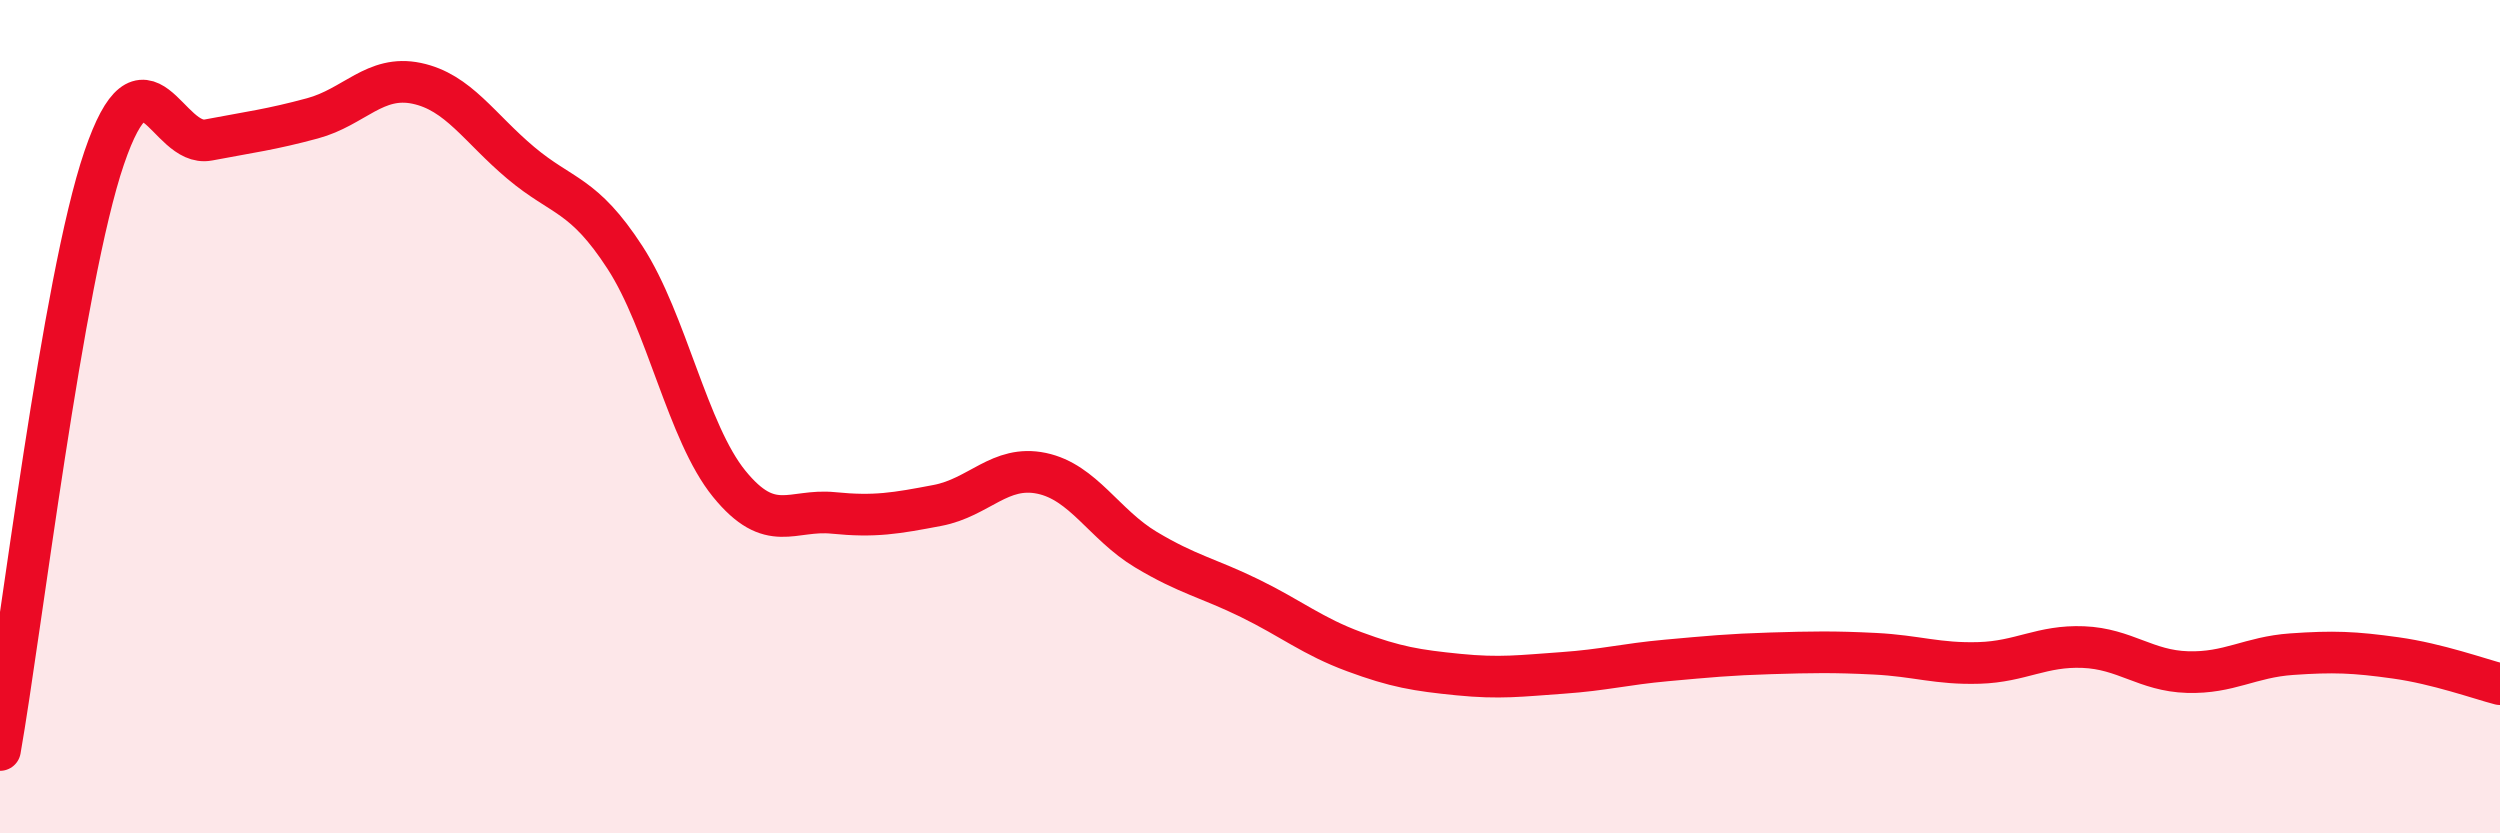
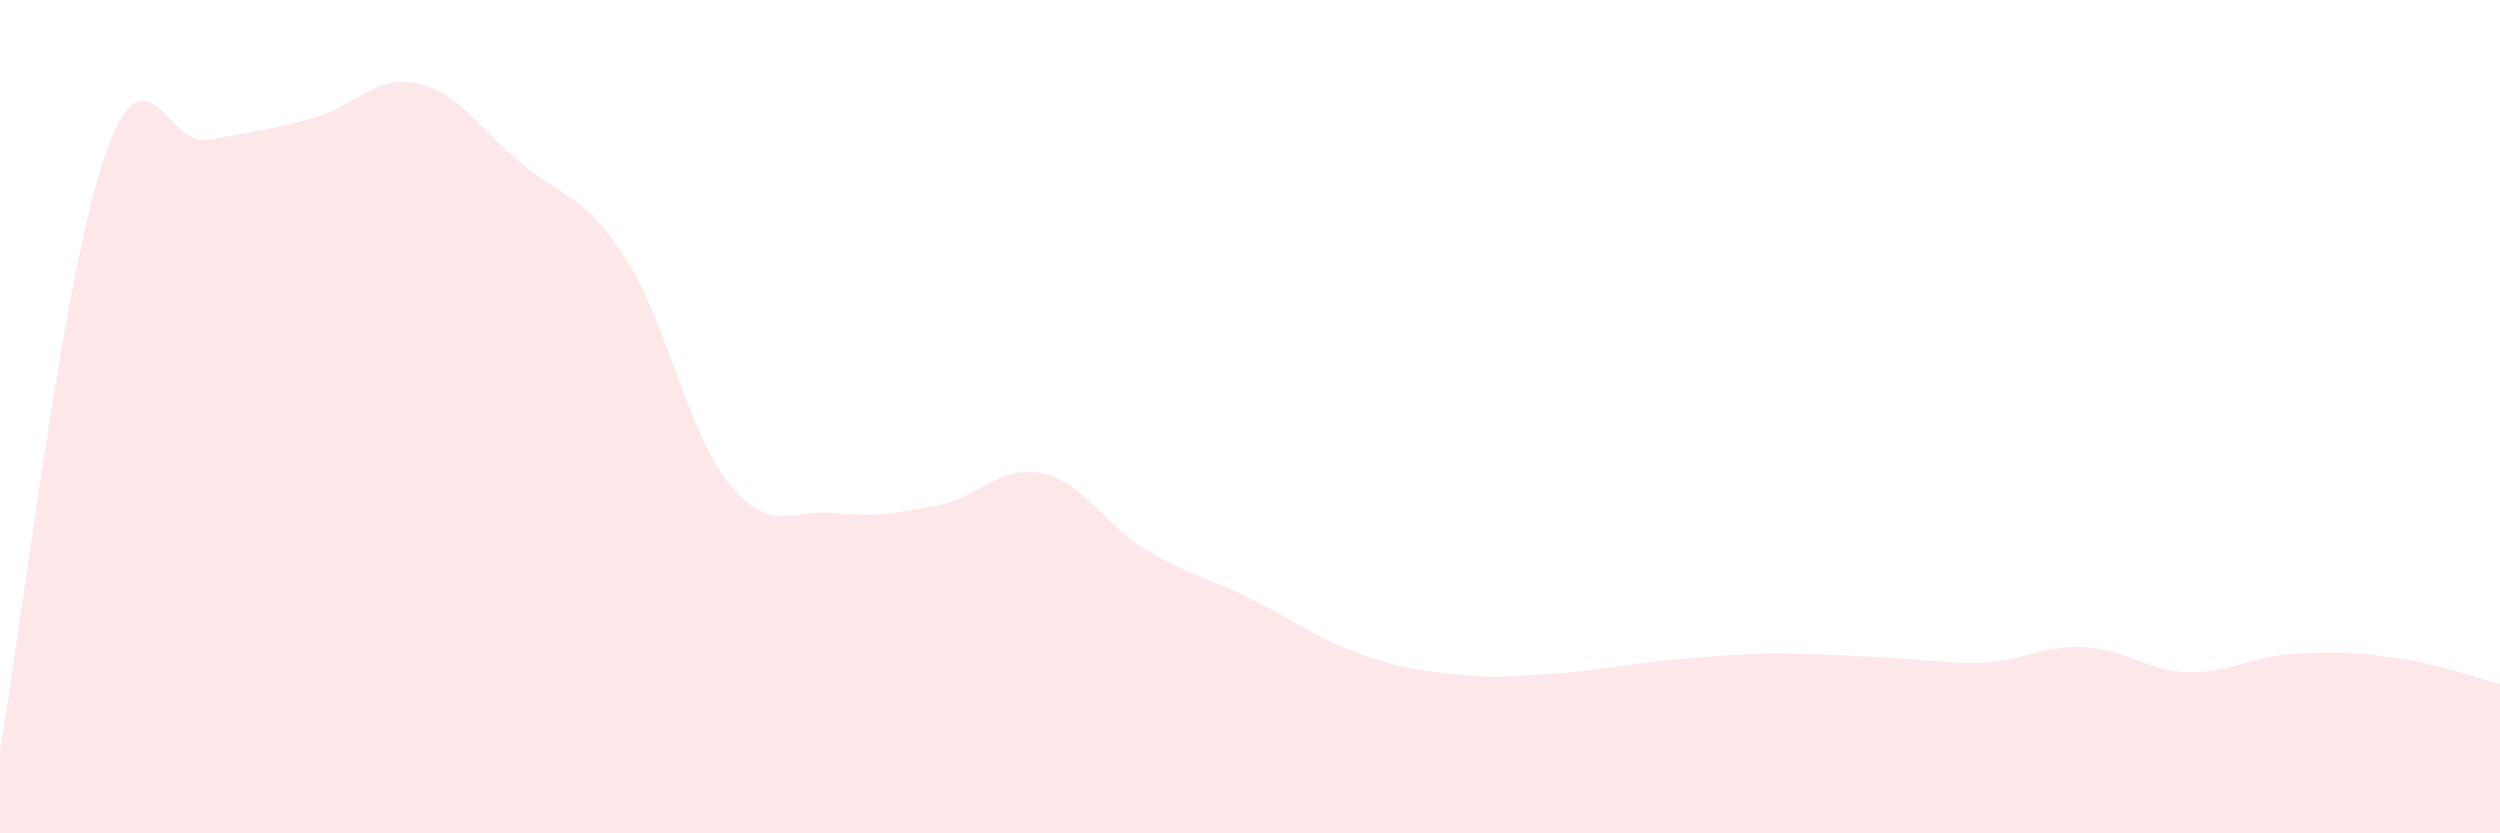
<svg xmlns="http://www.w3.org/2000/svg" width="60" height="20" viewBox="0 0 60 20">
-   <path d="M 0,18 C 0.5,15.16 1.5,6.72 2.5,3.79 C 3.5,0.86 4,3.55 5,3.36 C 6,3.17 6.5,3.11 7.5,2.84 C 8.5,2.57 9,1.79 10,2 C 11,2.21 11.5,3.07 12.5,3.91 C 13.5,4.75 14,4.64 15,6.18 C 16,7.72 16.5,10.38 17.5,11.61 C 18.5,12.84 19,12.21 20,12.31 C 21,12.41 21.5,12.32 22.5,12.13 C 23.5,11.94 24,11.15 25,11.36 C 26,11.57 26.5,12.59 27.5,13.19 C 28.5,13.79 29,13.87 30,14.36 C 31,14.85 31.5,15.27 32.5,15.64 C 33.5,16.01 34,16.09 35,16.19 C 36,16.29 36.5,16.22 37.5,16.15 C 38.5,16.08 39,15.94 40,15.85 C 41,15.76 41.5,15.71 42.5,15.68 C 43.5,15.65 44,15.64 45,15.69 C 46,15.74 46.5,15.94 47.5,15.91 C 48.5,15.88 49,15.49 50,15.53 C 51,15.57 51.5,16.1 52.5,16.13 C 53.5,16.16 54,15.77 55,15.7 C 56,15.63 56.5,15.65 57.5,15.79 C 58.5,15.93 59.5,16.29 60,16.42L60 20L0 20Z" fill="#EB0A25" opacity="0.1" stroke-linecap="round" stroke-linejoin="round" />
-   <path d="M 0,18 C 0.5,15.16 1.5,6.72 2.5,3.79 C 3.5,0.86 4,3.55 5,3.36 C 6,3.17 6.5,3.11 7.5,2.84 C 8.5,2.57 9,1.79 10,2 C 11,2.21 11.5,3.07 12.5,3.91 C 13.5,4.75 14,4.64 15,6.18 C 16,7.72 16.5,10.38 17.5,11.61 C 18.5,12.84 19,12.21 20,12.31 C 21,12.41 21.5,12.32 22.5,12.13 C 23.5,11.94 24,11.15 25,11.36 C 26,11.57 26.5,12.59 27.5,13.19 C 28.5,13.79 29,13.87 30,14.36 C 31,14.85 31.5,15.27 32.5,15.64 C 33.5,16.01 34,16.09 35,16.19 C 36,16.29 36.5,16.22 37.5,16.15 C 38.5,16.08 39,15.94 40,15.85 C 41,15.76 41.5,15.71 42.5,15.68 C 43.5,15.65 44,15.64 45,15.69 C 46,15.74 46.5,15.94 47.5,15.91 C 48.5,15.88 49,15.49 50,15.53 C 51,15.57 51.5,16.1 52.5,16.13 C 53.5,16.16 54,15.77 55,15.7 C 56,15.63 56.5,15.65 57.5,15.79 C 58.5,15.93 59.5,16.29 60,16.42" stroke="#EB0A25" stroke-width="1" fill="none" stroke-linecap="round" stroke-linejoin="round" />
+   <path d="M 0,18 C 0.5,15.16 1.5,6.72 2.5,3.79 C 3.5,0.86 4,3.55 5,3.36 C 6,3.17 6.5,3.11 7.5,2.84 C 8.5,2.57 9,1.79 10,2 C 11,2.21 11.5,3.07 12.5,3.91 C 13.5,4.75 14,4.64 15,6.18 C 16,7.72 16.5,10.38 17.5,11.61 C 18.5,12.84 19,12.21 20,12.31 C 21,12.41 21.5,12.32 22.5,12.13 C 23.5,11.94 24,11.15 25,11.36 C 26,11.57 26.5,12.59 27.5,13.19 C 28.5,13.79 29,13.87 30,14.36 C 31,14.85 31.5,15.27 32.5,15.64 C 33.5,16.01 34,16.09 35,16.19 C 36,16.29 36.5,16.22 37.5,16.15 C 38.5,16.08 39,15.94 40,15.85 C 41,15.76 41.5,15.71 42.5,15.68 C 46,15.74 46.5,15.94 47.5,15.91 C 48.5,15.88 49,15.49 50,15.53 C 51,15.57 51.5,16.1 52.5,16.13 C 53.5,16.16 54,15.77 55,15.7 C 56,15.63 56.5,15.65 57.5,15.79 C 58.5,15.93 59.5,16.29 60,16.42L60 20L0 20Z" fill="#EB0A25" opacity="0.1" stroke-linecap="round" stroke-linejoin="round" />
</svg>